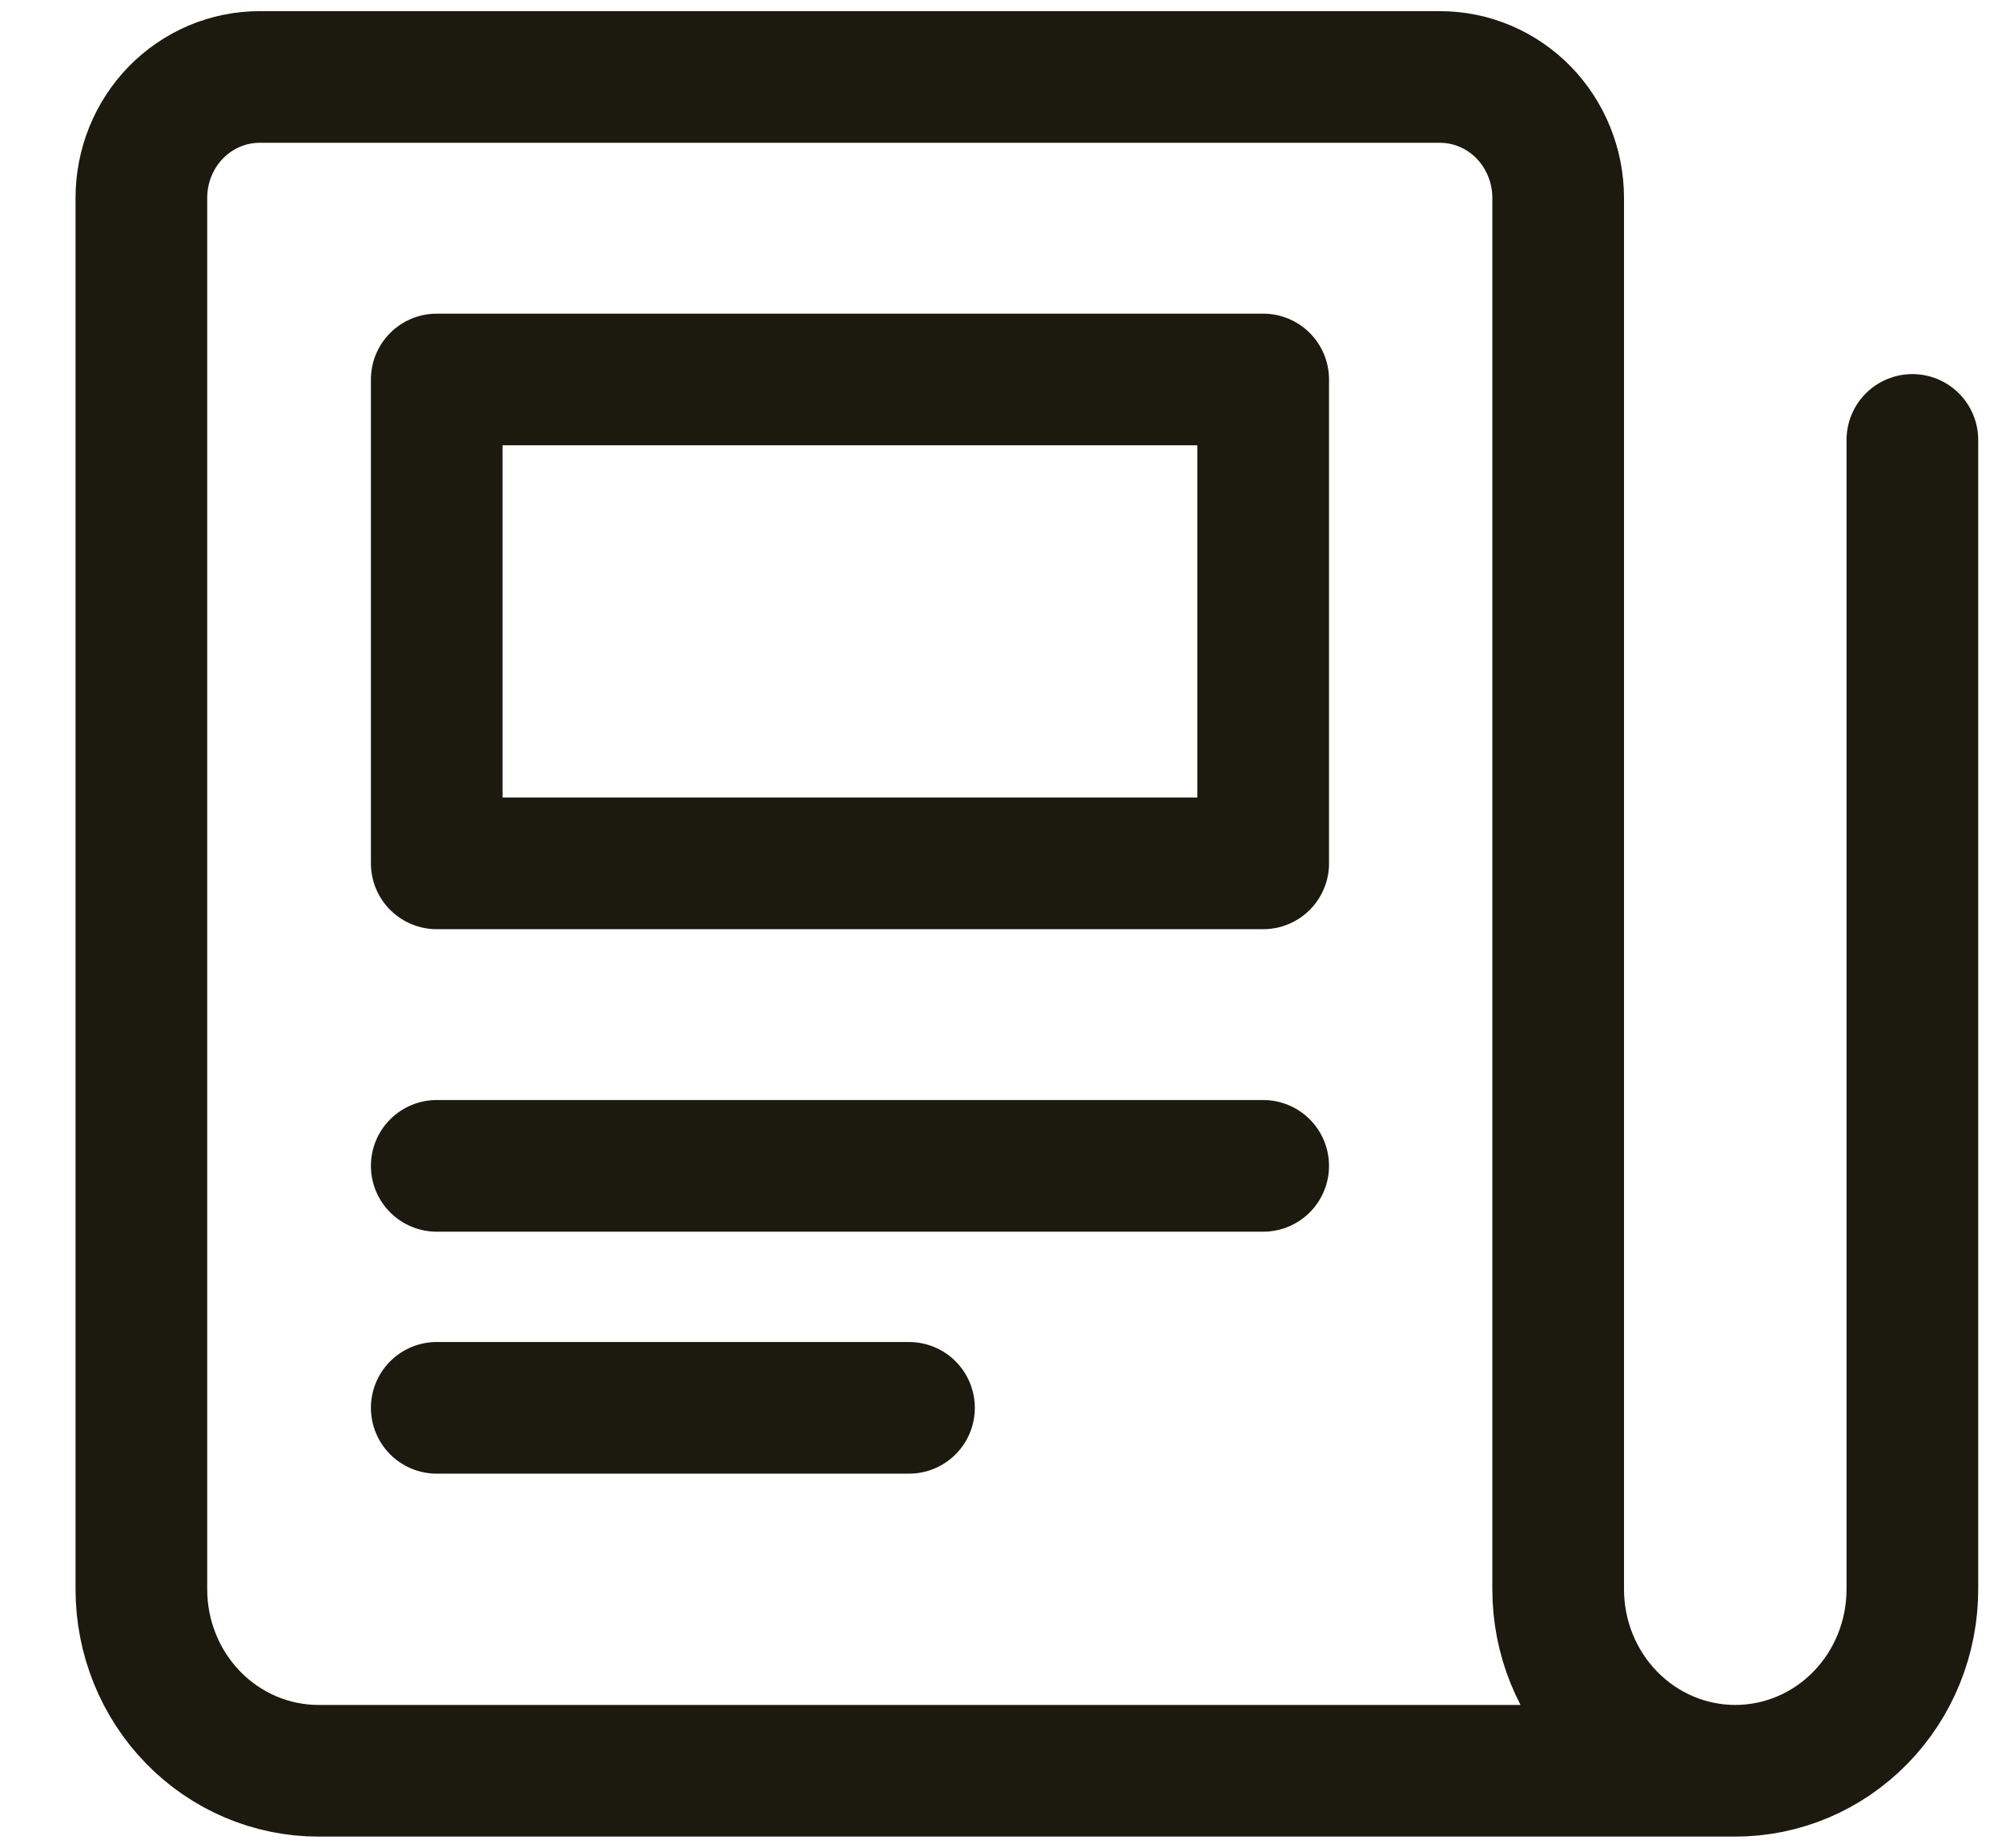
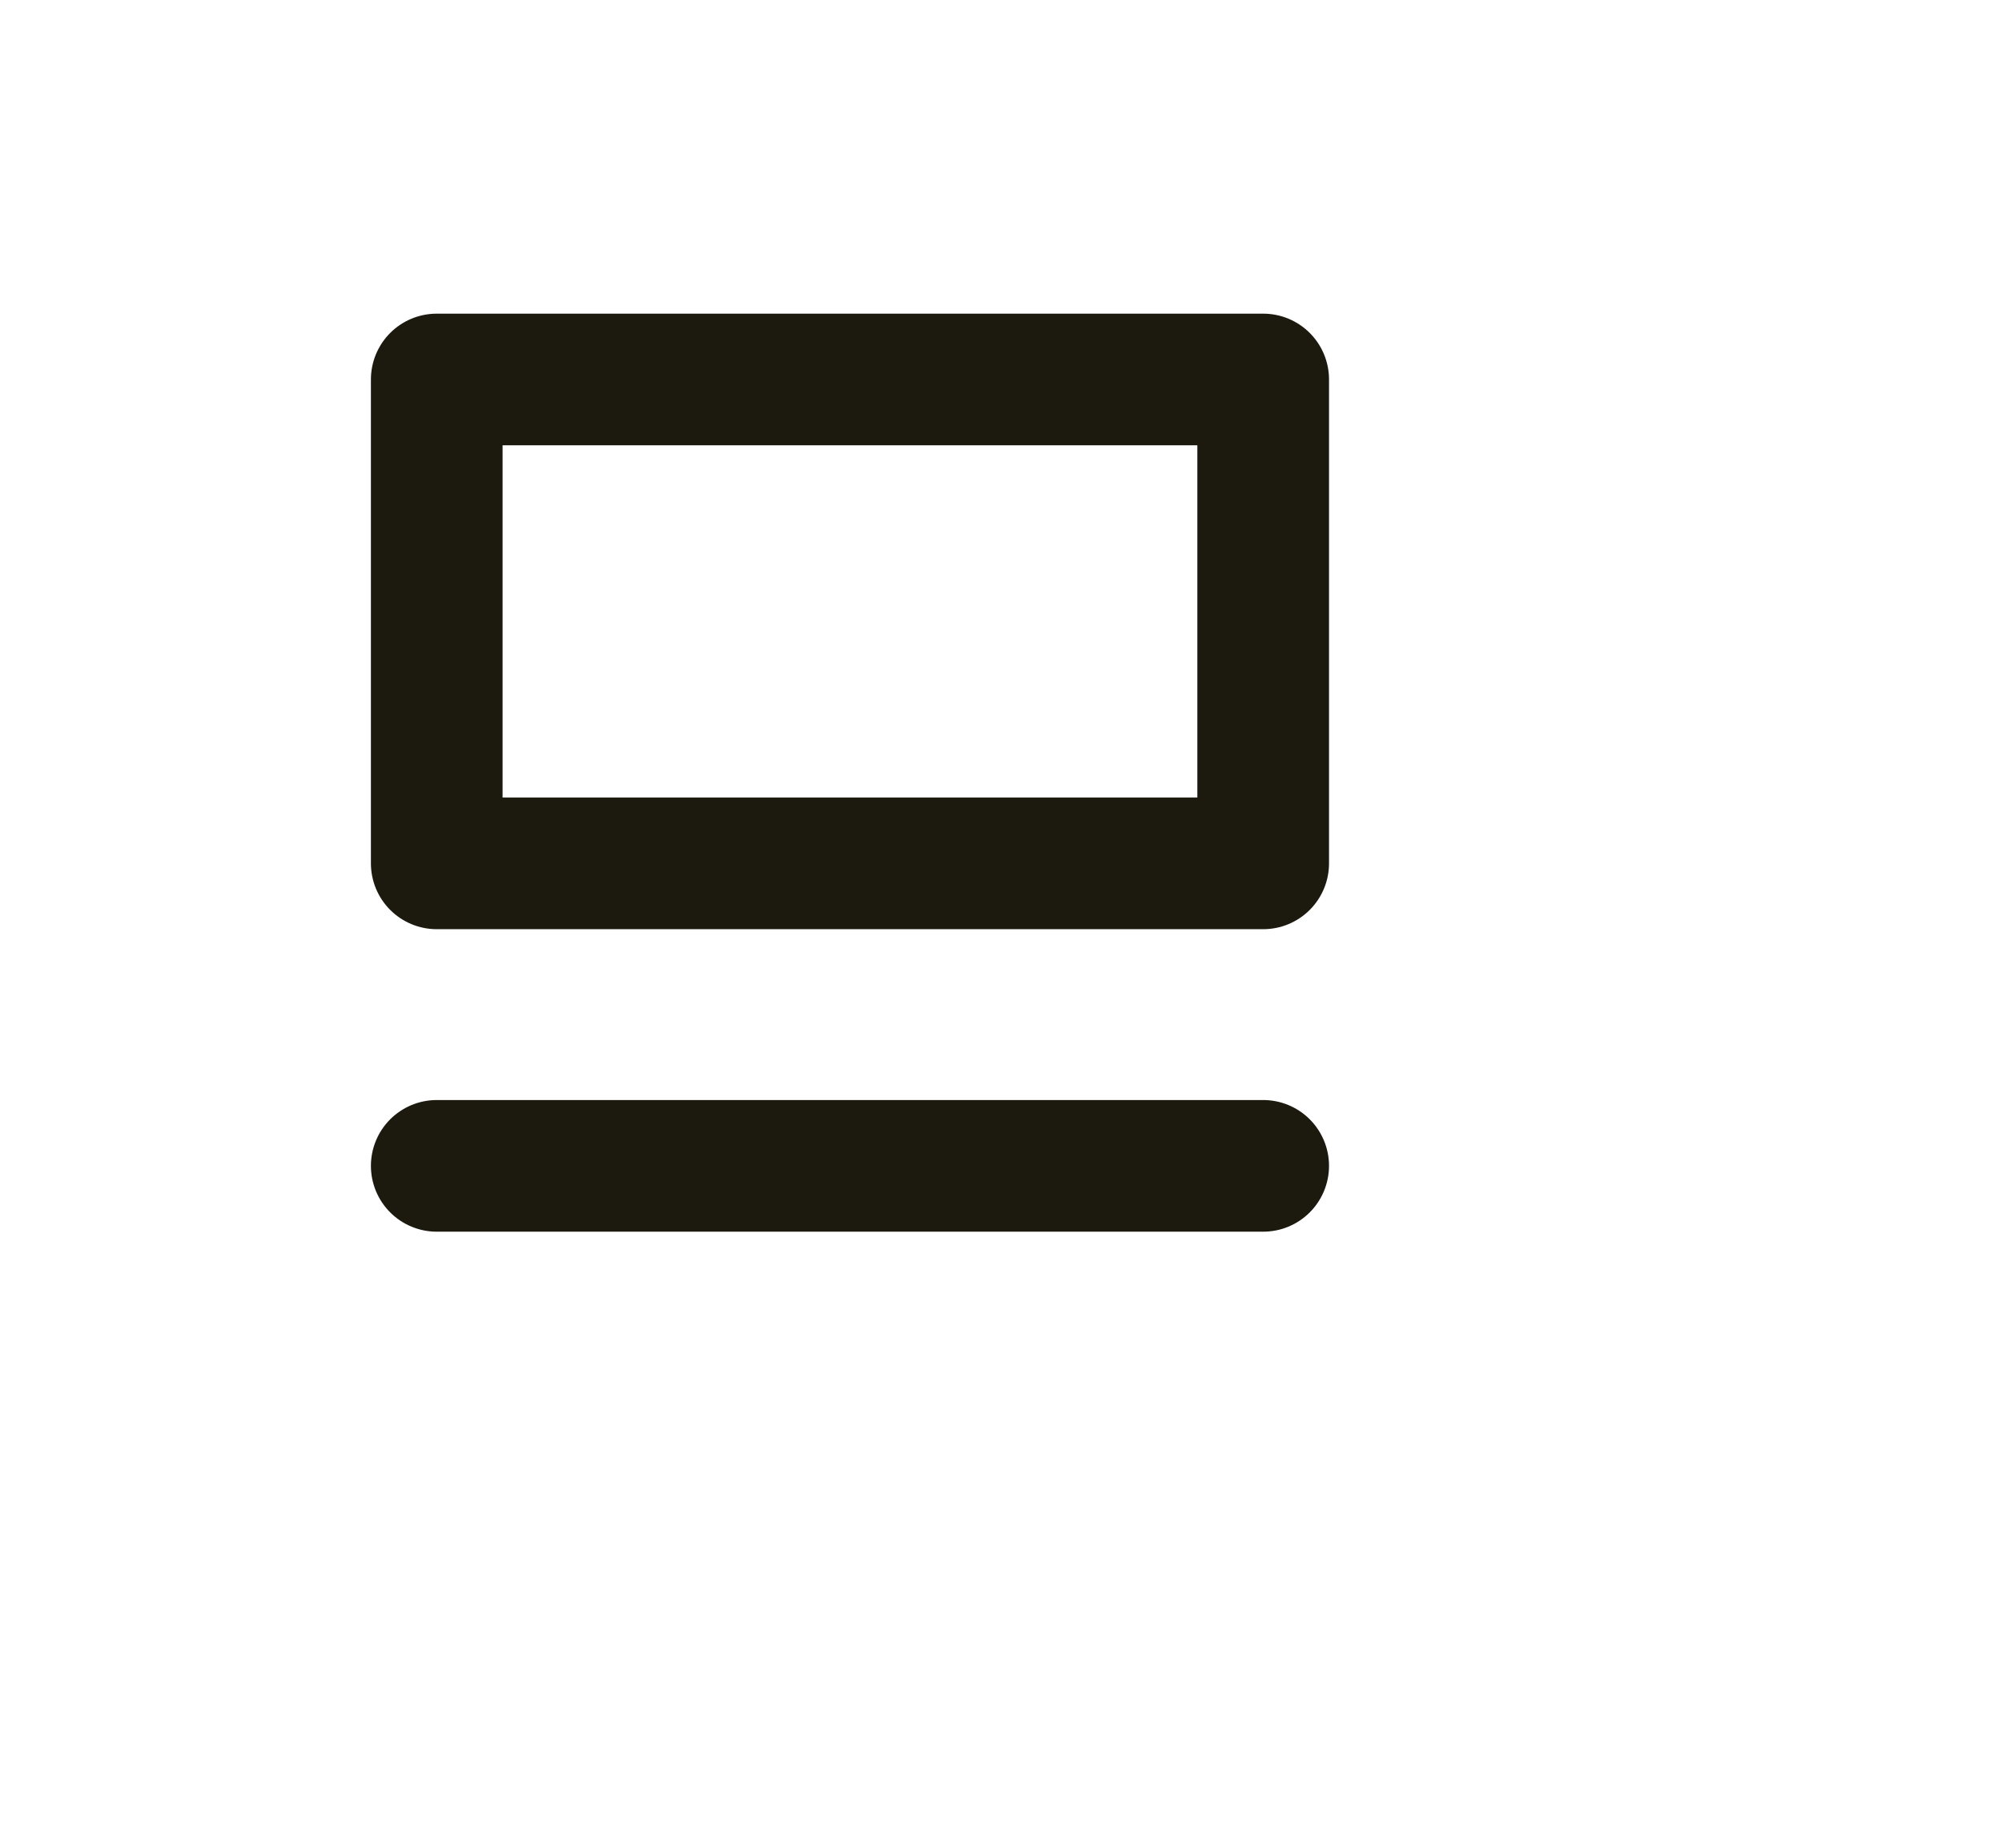
<svg xmlns="http://www.w3.org/2000/svg" width="26" height="24" viewBox="0 0 26 24" fill="none">
-   <path d="M24.836 5.714V20.643C24.836 21.268 24.594 21.868 24.162 22.31C23.731 22.752 23.146 23 22.536 23M22.536 23C21.926 23 21.341 22.752 20.91 22.31C20.478 21.868 20.236 21.268 20.236 20.643V2.571C20.236 2.155 20.074 1.755 19.787 1.46C19.499 1.166 19.109 1 18.703 1H3.369C2.963 1 2.573 1.166 2.285 1.46C1.997 1.755 1.836 2.155 1.836 2.571V20.643C1.836 21.268 2.078 21.868 2.51 22.31C2.941 22.752 3.526 23 4.136 23H22.536Z" stroke="#1C190E" stroke-width="1.71" stroke-linecap="round" stroke-linejoin="round" />
  <path d="M5.672 15.143H16.405" stroke="#1C190E" stroke-width="1.71" stroke-linecap="round" stroke-linejoin="round" />
-   <path d="M5.672 18.286H11.805" stroke="#1C190E" stroke-width="1.71" stroke-linecap="round" stroke-linejoin="round" />
  <path d="M5.672 4.929H16.405V11.214H5.672V4.929Z" stroke="#1C190E" stroke-width="1.71" stroke-linecap="round" stroke-linejoin="round" />
</svg>